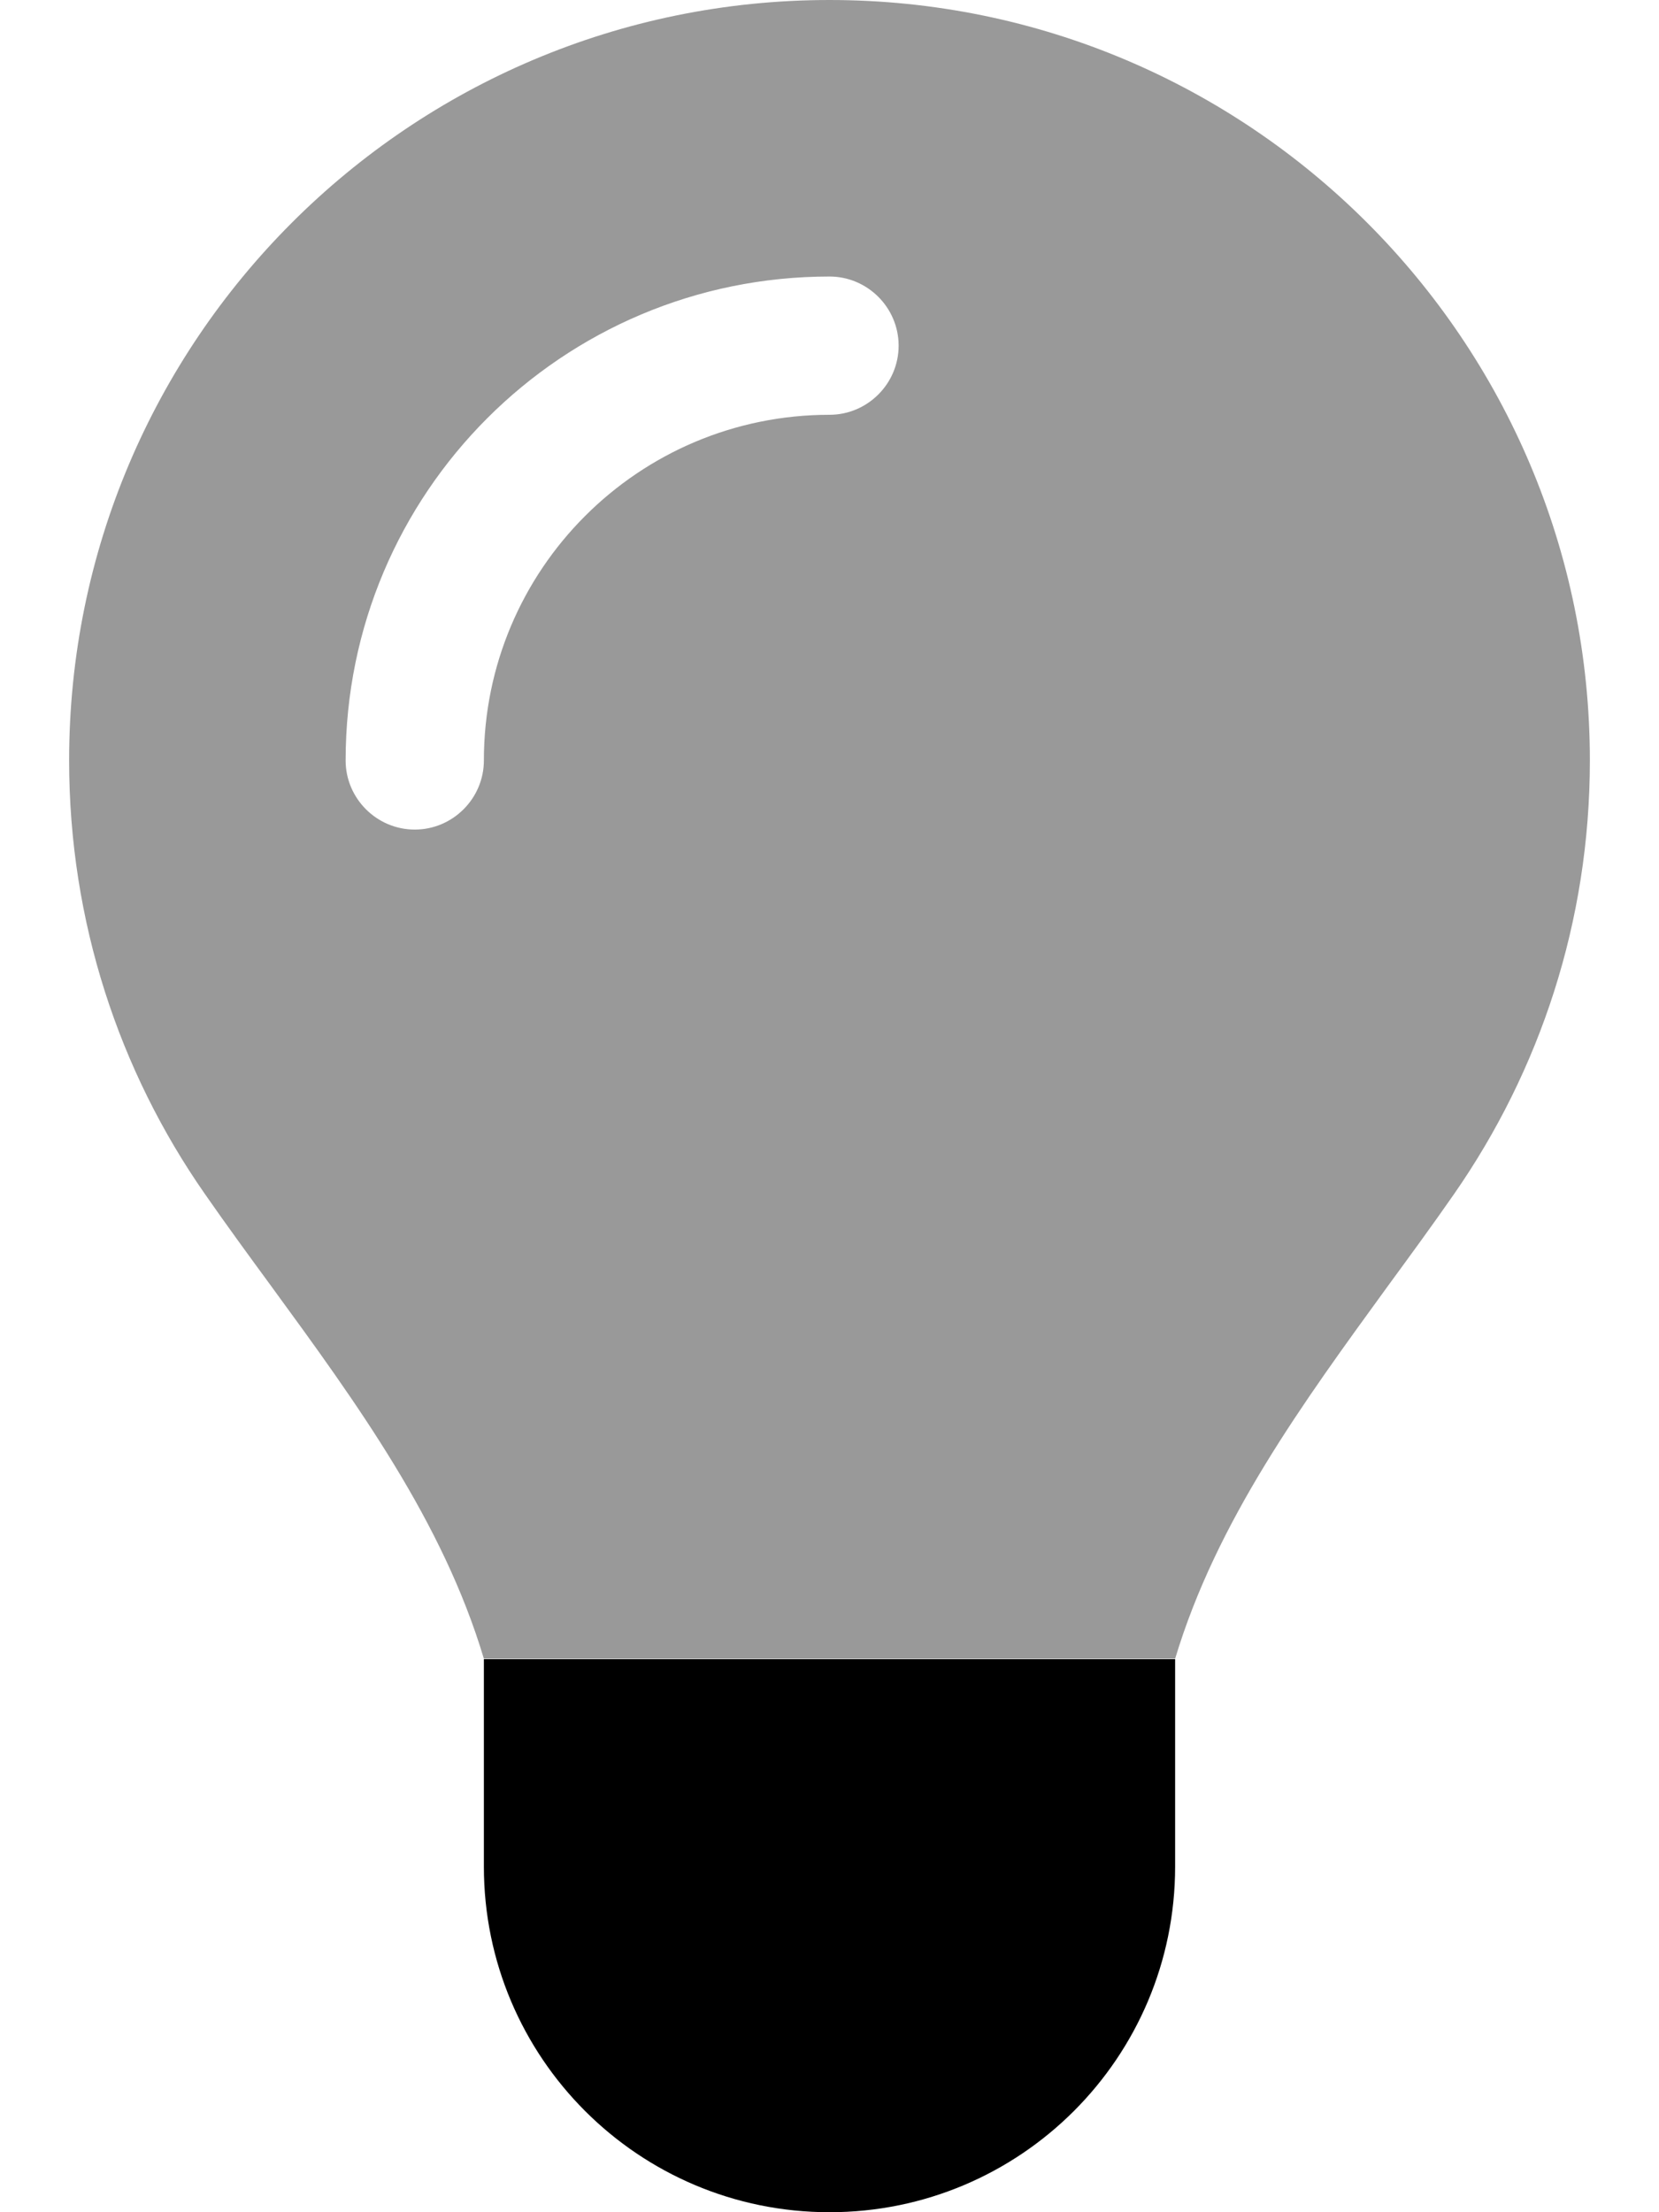
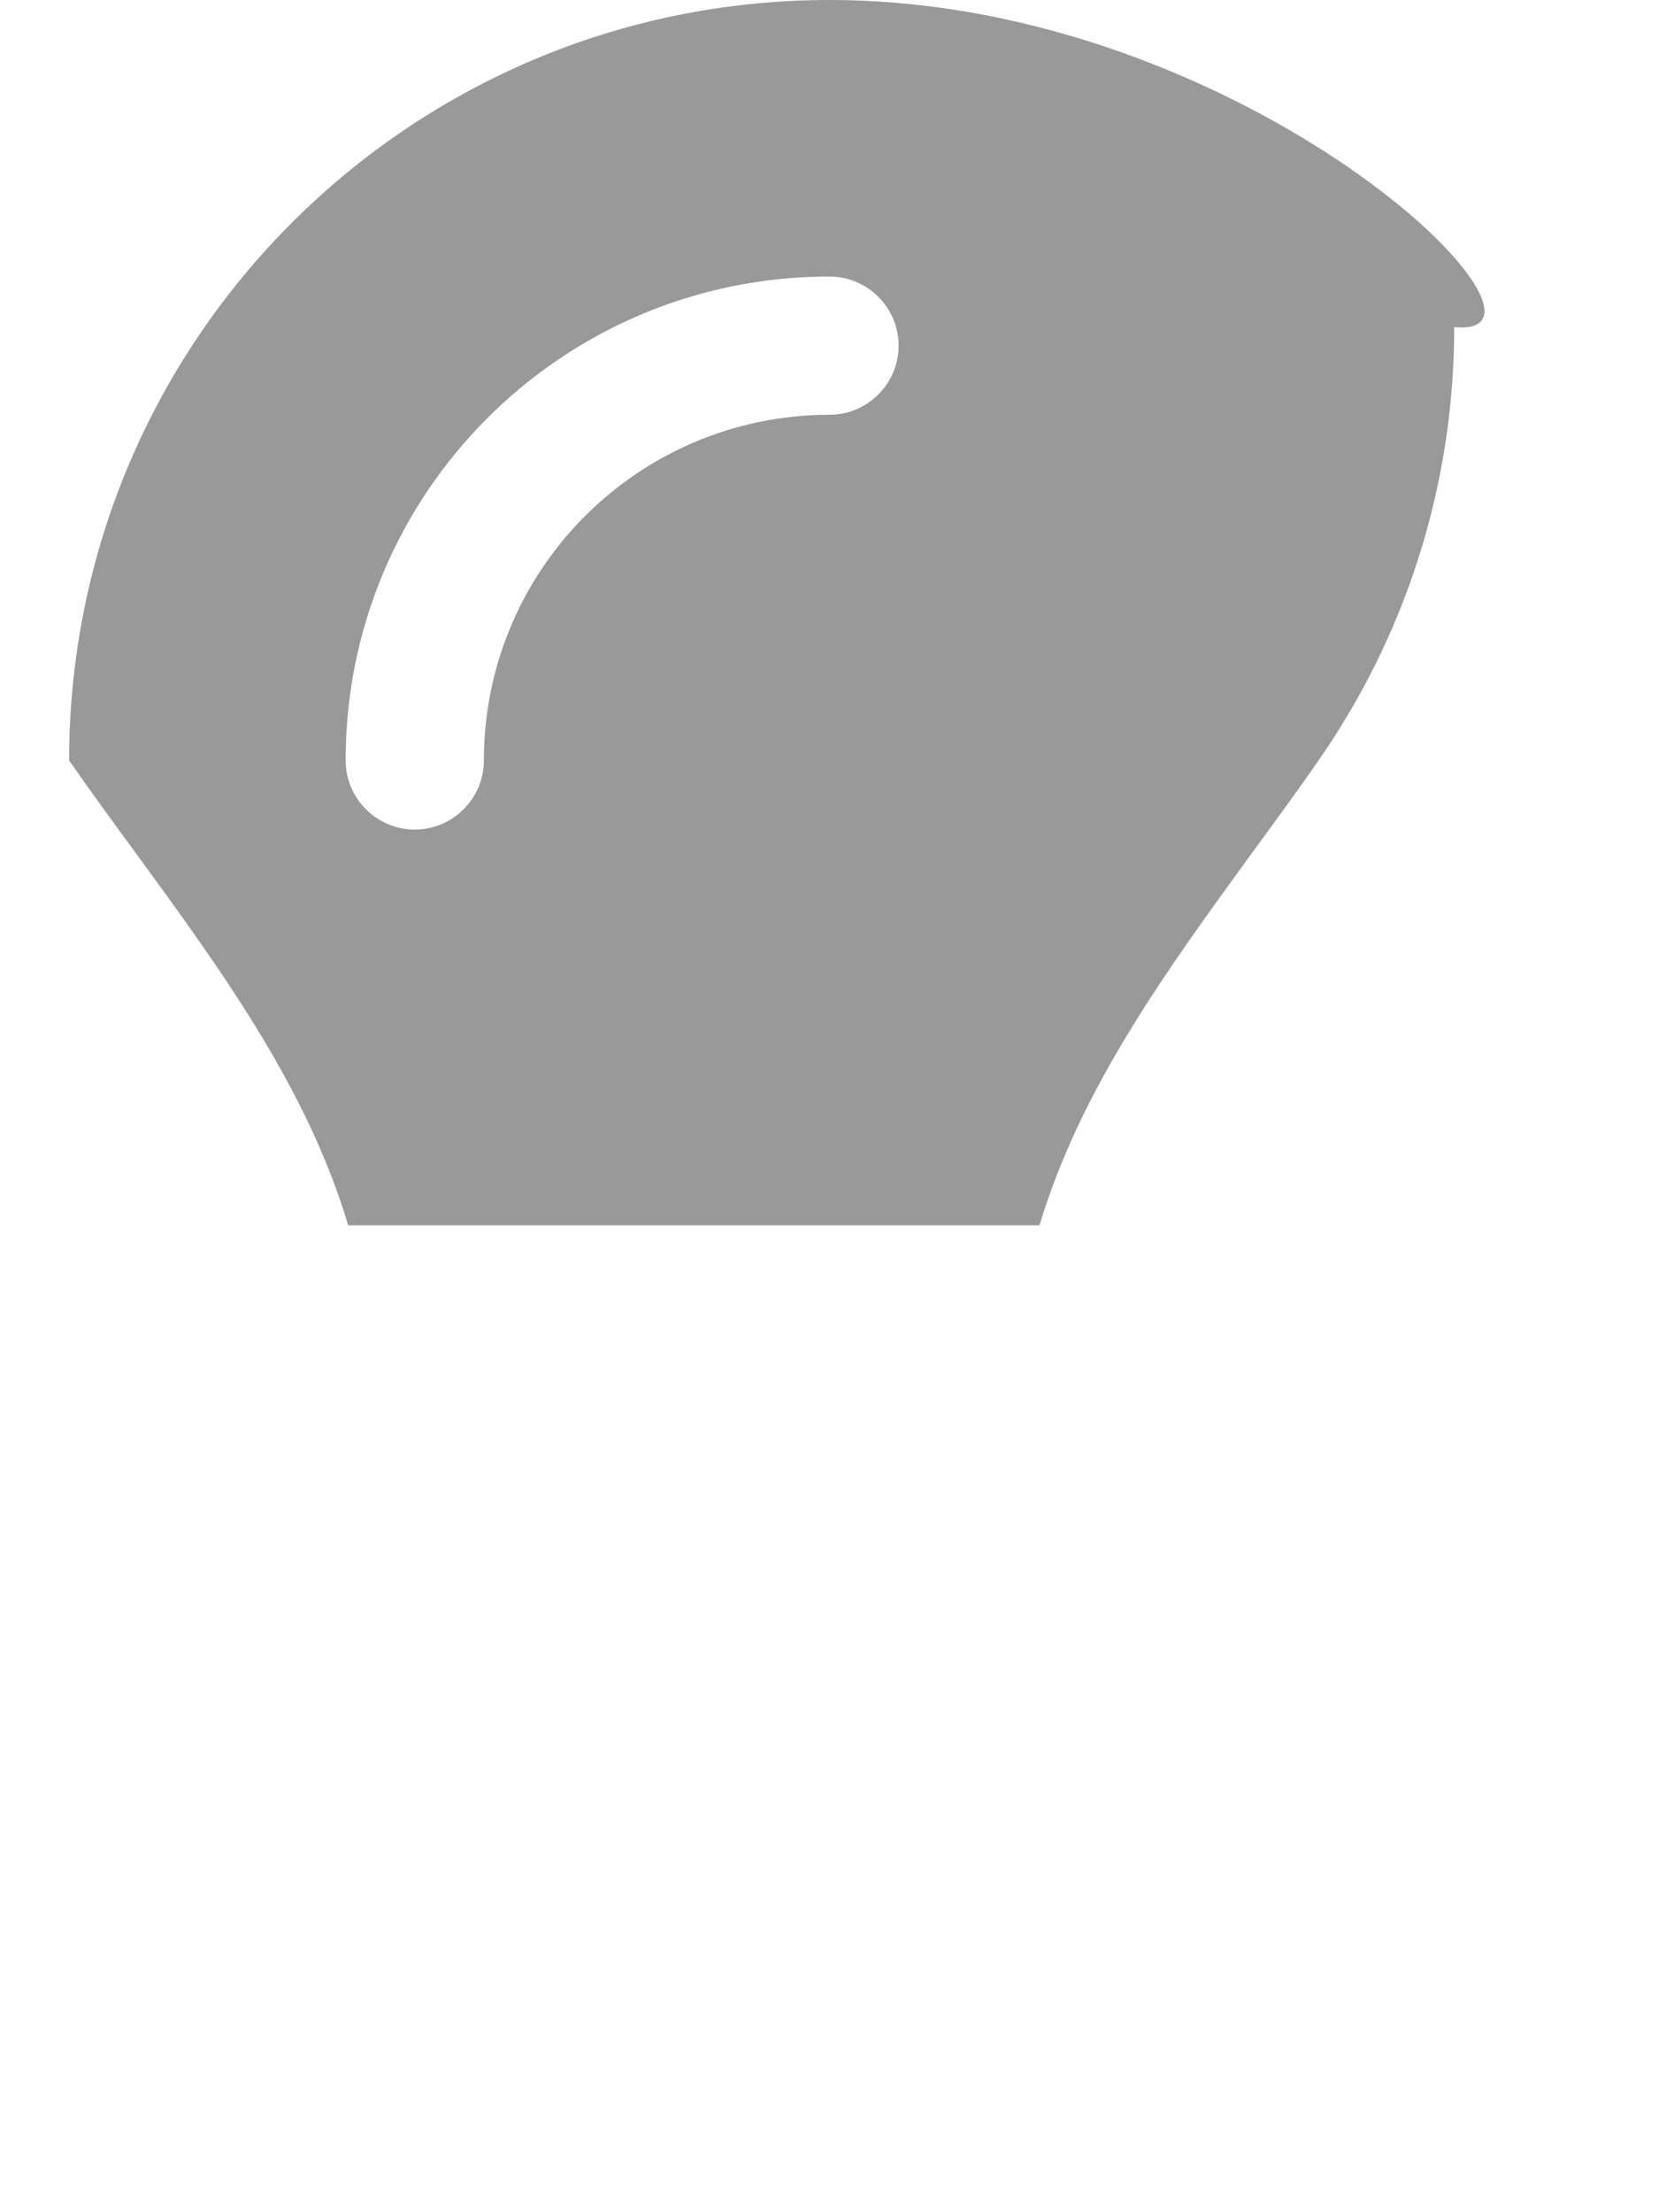
<svg xmlns="http://www.w3.org/2000/svg" viewBox="0 0 384 512">
-   <path class="fa-secondary" style="fill:inherit;opacity:.4;" d="M16 176c0 37.3 11.6 71.9 31.4 100.3c5 7.2 10.2 14.3 15.4 21.4c19.8 27.1 39.7 54.4 49.2 86.2l160 0c9.6-31.9 29.5-59.1 49.2-86.2c5.2-7.1 10.4-14.2 15.4-21.4c19.8-28.5 31.4-63 31.4-100.3C368 78.8 289.2 0 192 0S16 78.8 16 176zm64 0c0-61.9 50.1-112 112-112c8.8 0 16 7.2 16 16s-7.2 16-16 16c-44.2 0-80 35.8-80 80c0 8.8-7.2 16-16 16s-16-7.2-16-16z" />
-   <path class="fa-primary" style="fill:inherit;opacity:1;" d="M192 512c44.2 0 80-35.8 80-80V384H112v48c0 44.2 35.8 80 80 80z" />
+   <path class="fa-secondary" style="fill:inherit;opacity:.4;" d="M16 176c5 7.2 10.2 14.3 15.4 21.4c19.8 27.1 39.7 54.4 49.2 86.2l160 0c9.6-31.9 29.5-59.1 49.2-86.2c5.2-7.1 10.4-14.2 15.4-21.4c19.8-28.5 31.4-63 31.4-100.3C368 78.8 289.2 0 192 0S16 78.8 16 176zm64 0c0-61.9 50.1-112 112-112c8.8 0 16 7.2 16 16s-7.2 16-16 16c-44.2 0-80 35.8-80 80c0 8.8-7.2 16-16 16s-16-7.2-16-16z" />
</svg>